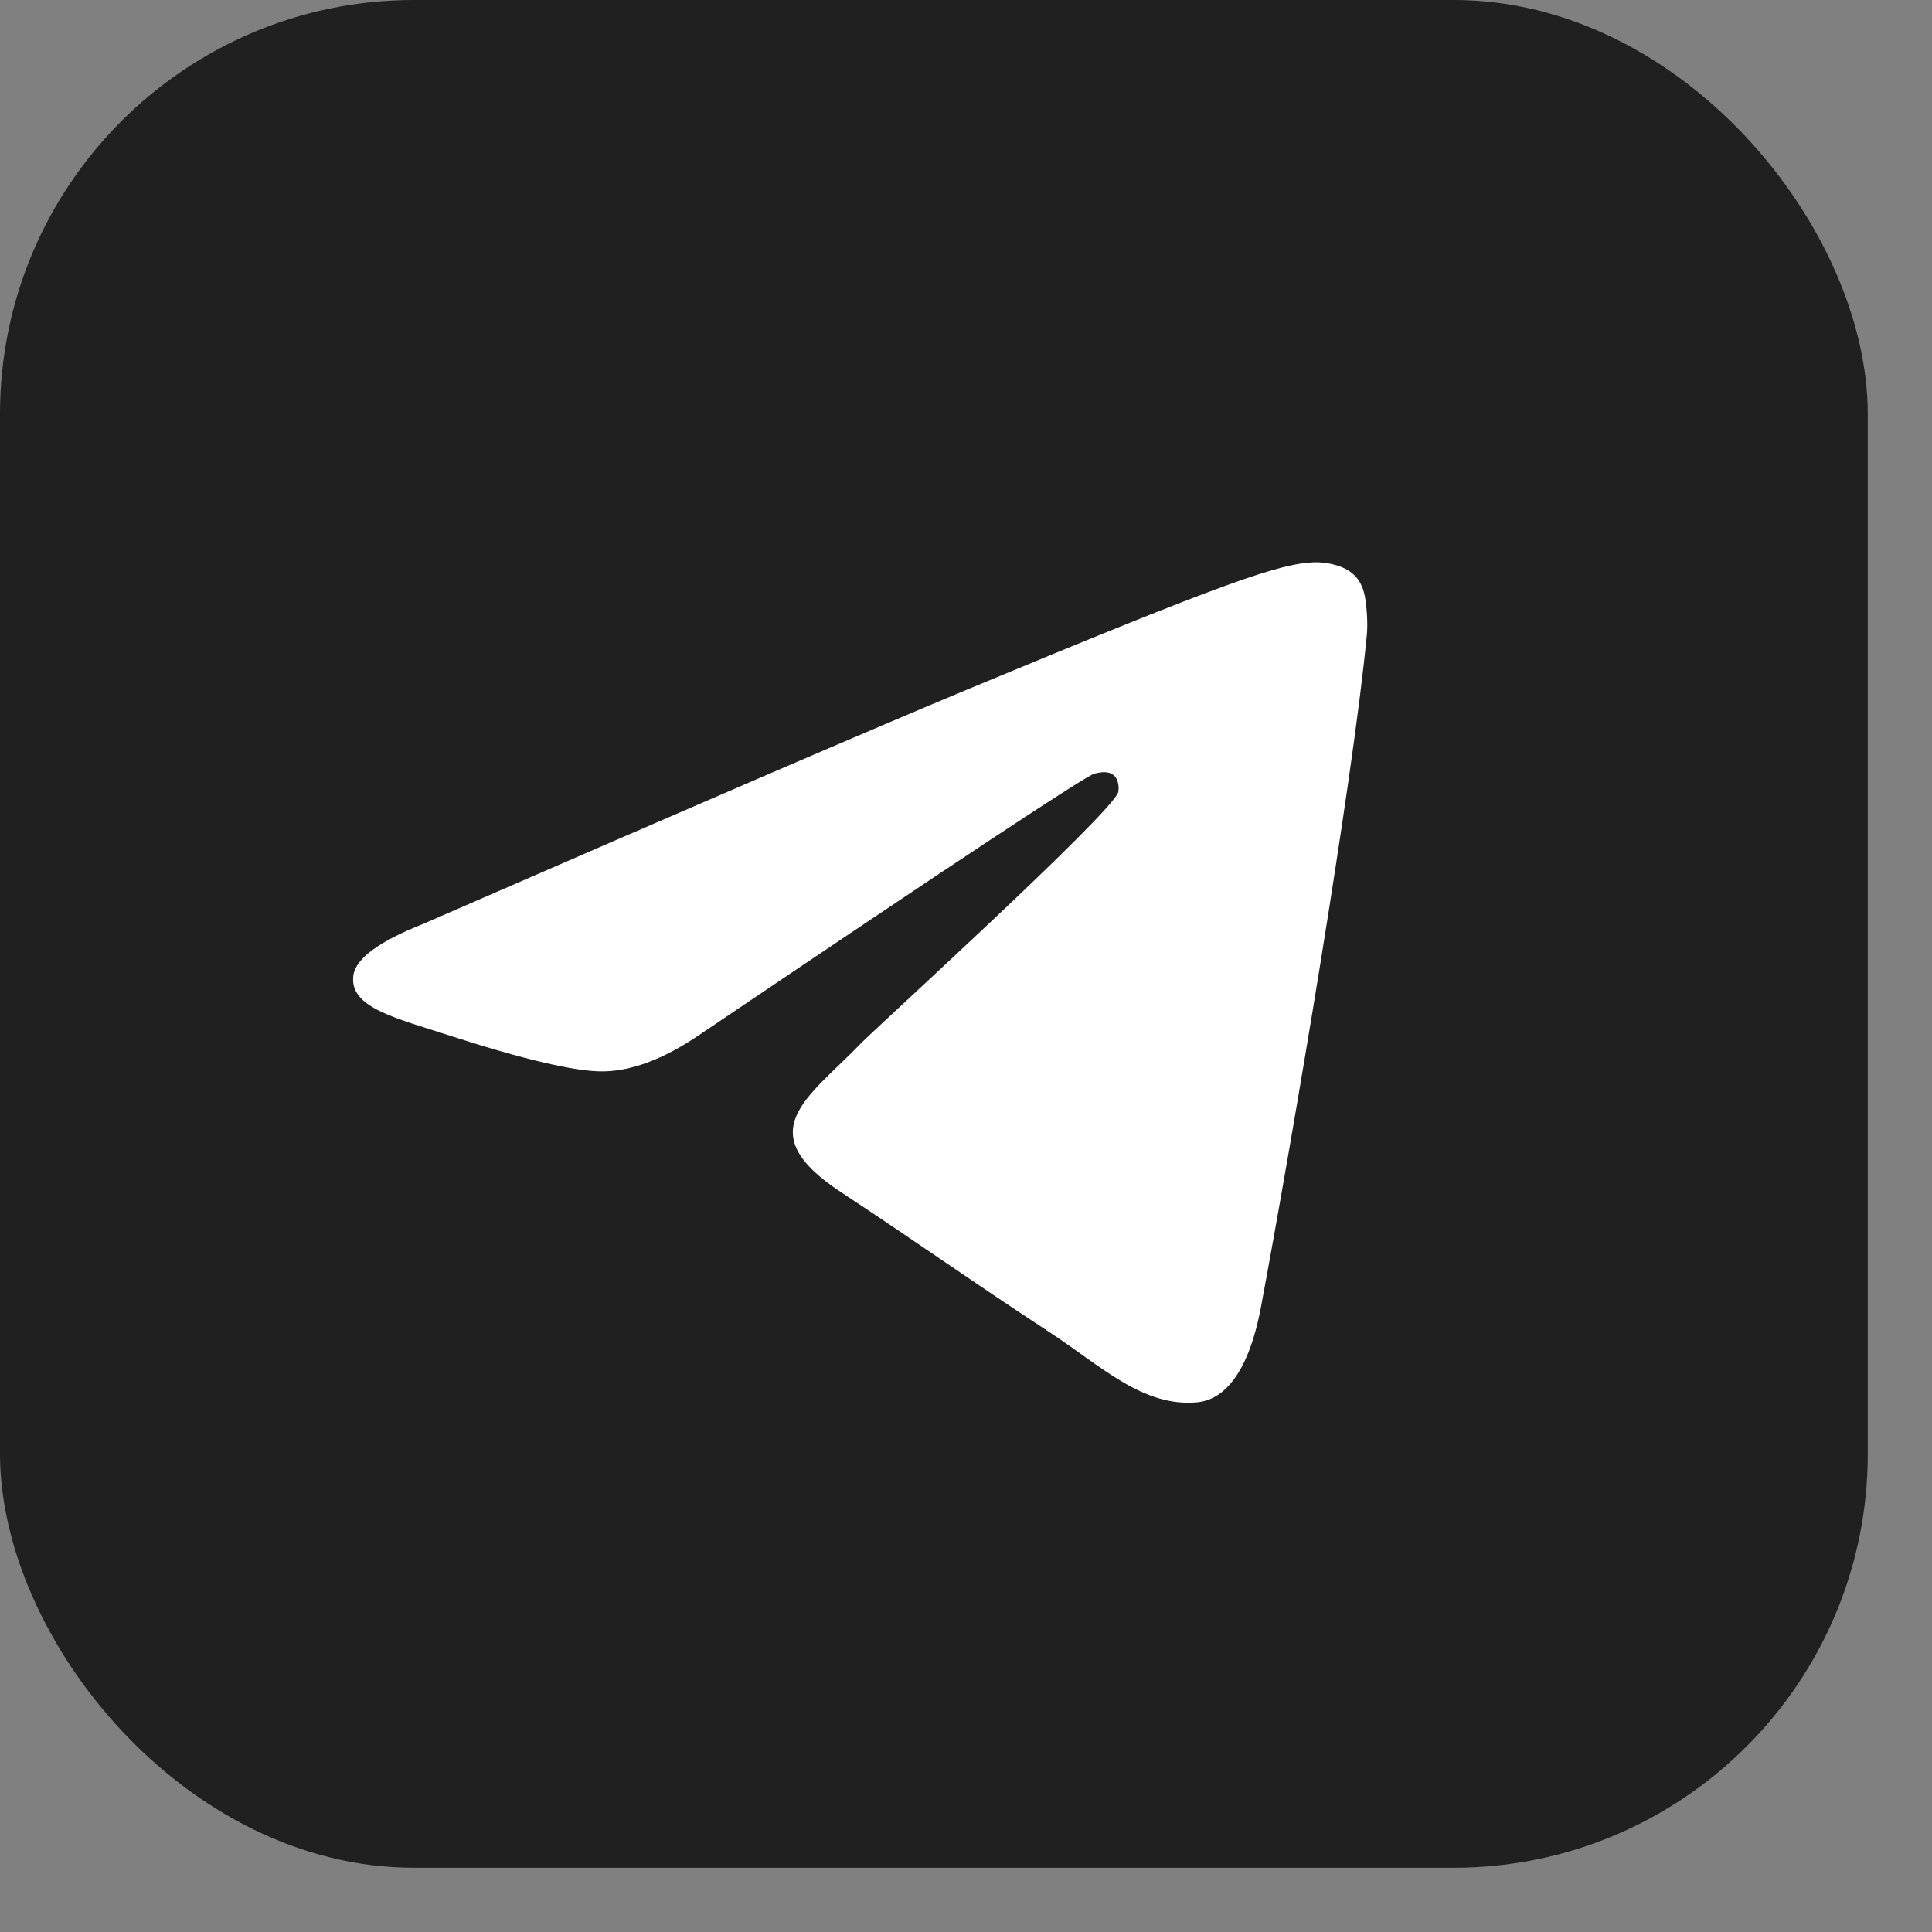
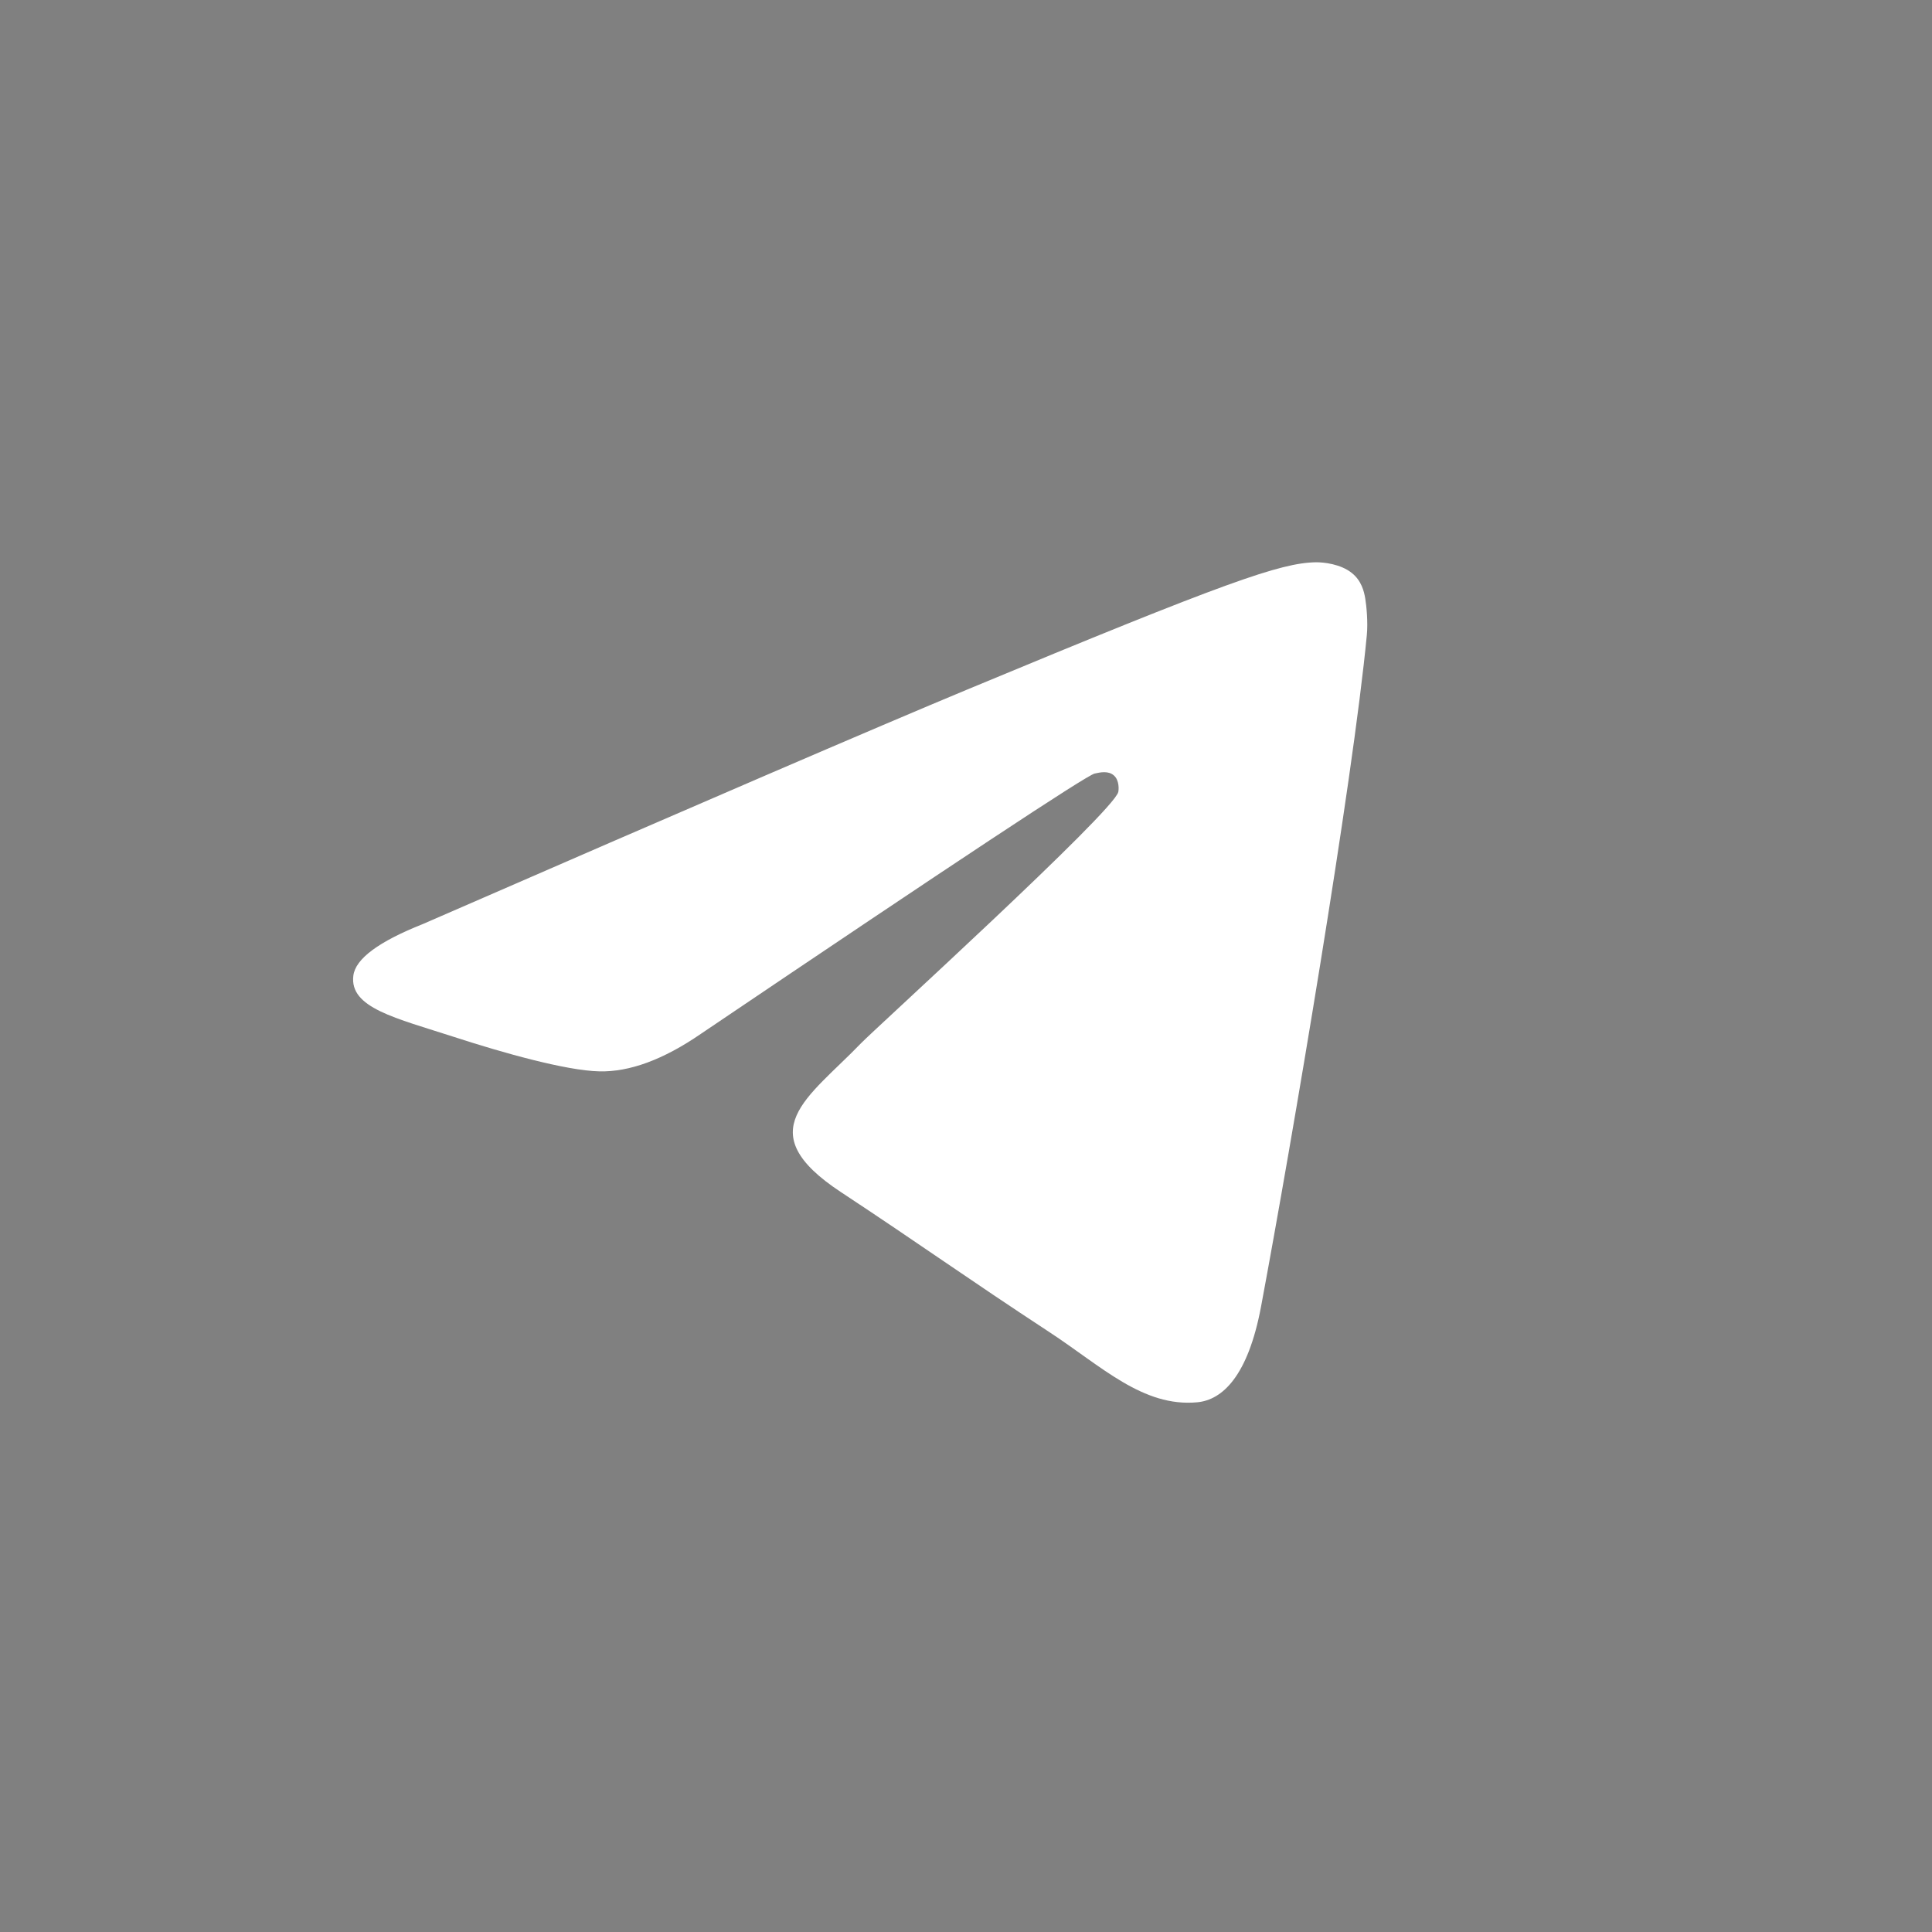
<svg xmlns="http://www.w3.org/2000/svg" width="28" height="28" viewBox="0 0 28 28" fill="none">
  <rect x="0" y="0" width="28" height="28" fill="#808080" stroke="none" />
-   <rect width="27.069" height="27.069" rx="6" fill="#202020" />
  <path fill-rule="evenodd" clip-rule="evenodd" d="M6.128 13.392C10.073 11.673 12.704 10.54 14.021 9.992C17.779 8.429 18.56 8.158 19.069 8.149C19.181 8.147 19.432 8.174 19.594 8.306C19.731 8.417 19.768 8.567 19.786 8.672C19.804 8.778 19.827 9.018 19.809 9.205C19.605 11.345 18.724 16.539 18.276 18.936C18.086 19.95 17.712 20.29 17.351 20.323C16.565 20.396 15.968 19.804 15.207 19.305C14.015 18.524 13.342 18.038 12.186 17.276C10.85 16.395 11.716 15.912 12.478 15.12C12.677 14.914 16.14 11.764 16.207 11.478C16.215 11.442 16.223 11.309 16.144 11.239C16.065 11.168 15.948 11.192 15.864 11.211C15.744 11.239 13.841 12.496 10.155 14.985C9.615 15.356 9.126 15.537 8.687 15.527C8.204 15.517 7.274 15.254 6.583 15.029C5.736 14.754 5.062 14.608 5.121 14.14C5.151 13.896 5.487 13.647 6.128 13.392Z" fill="white" />
</svg>